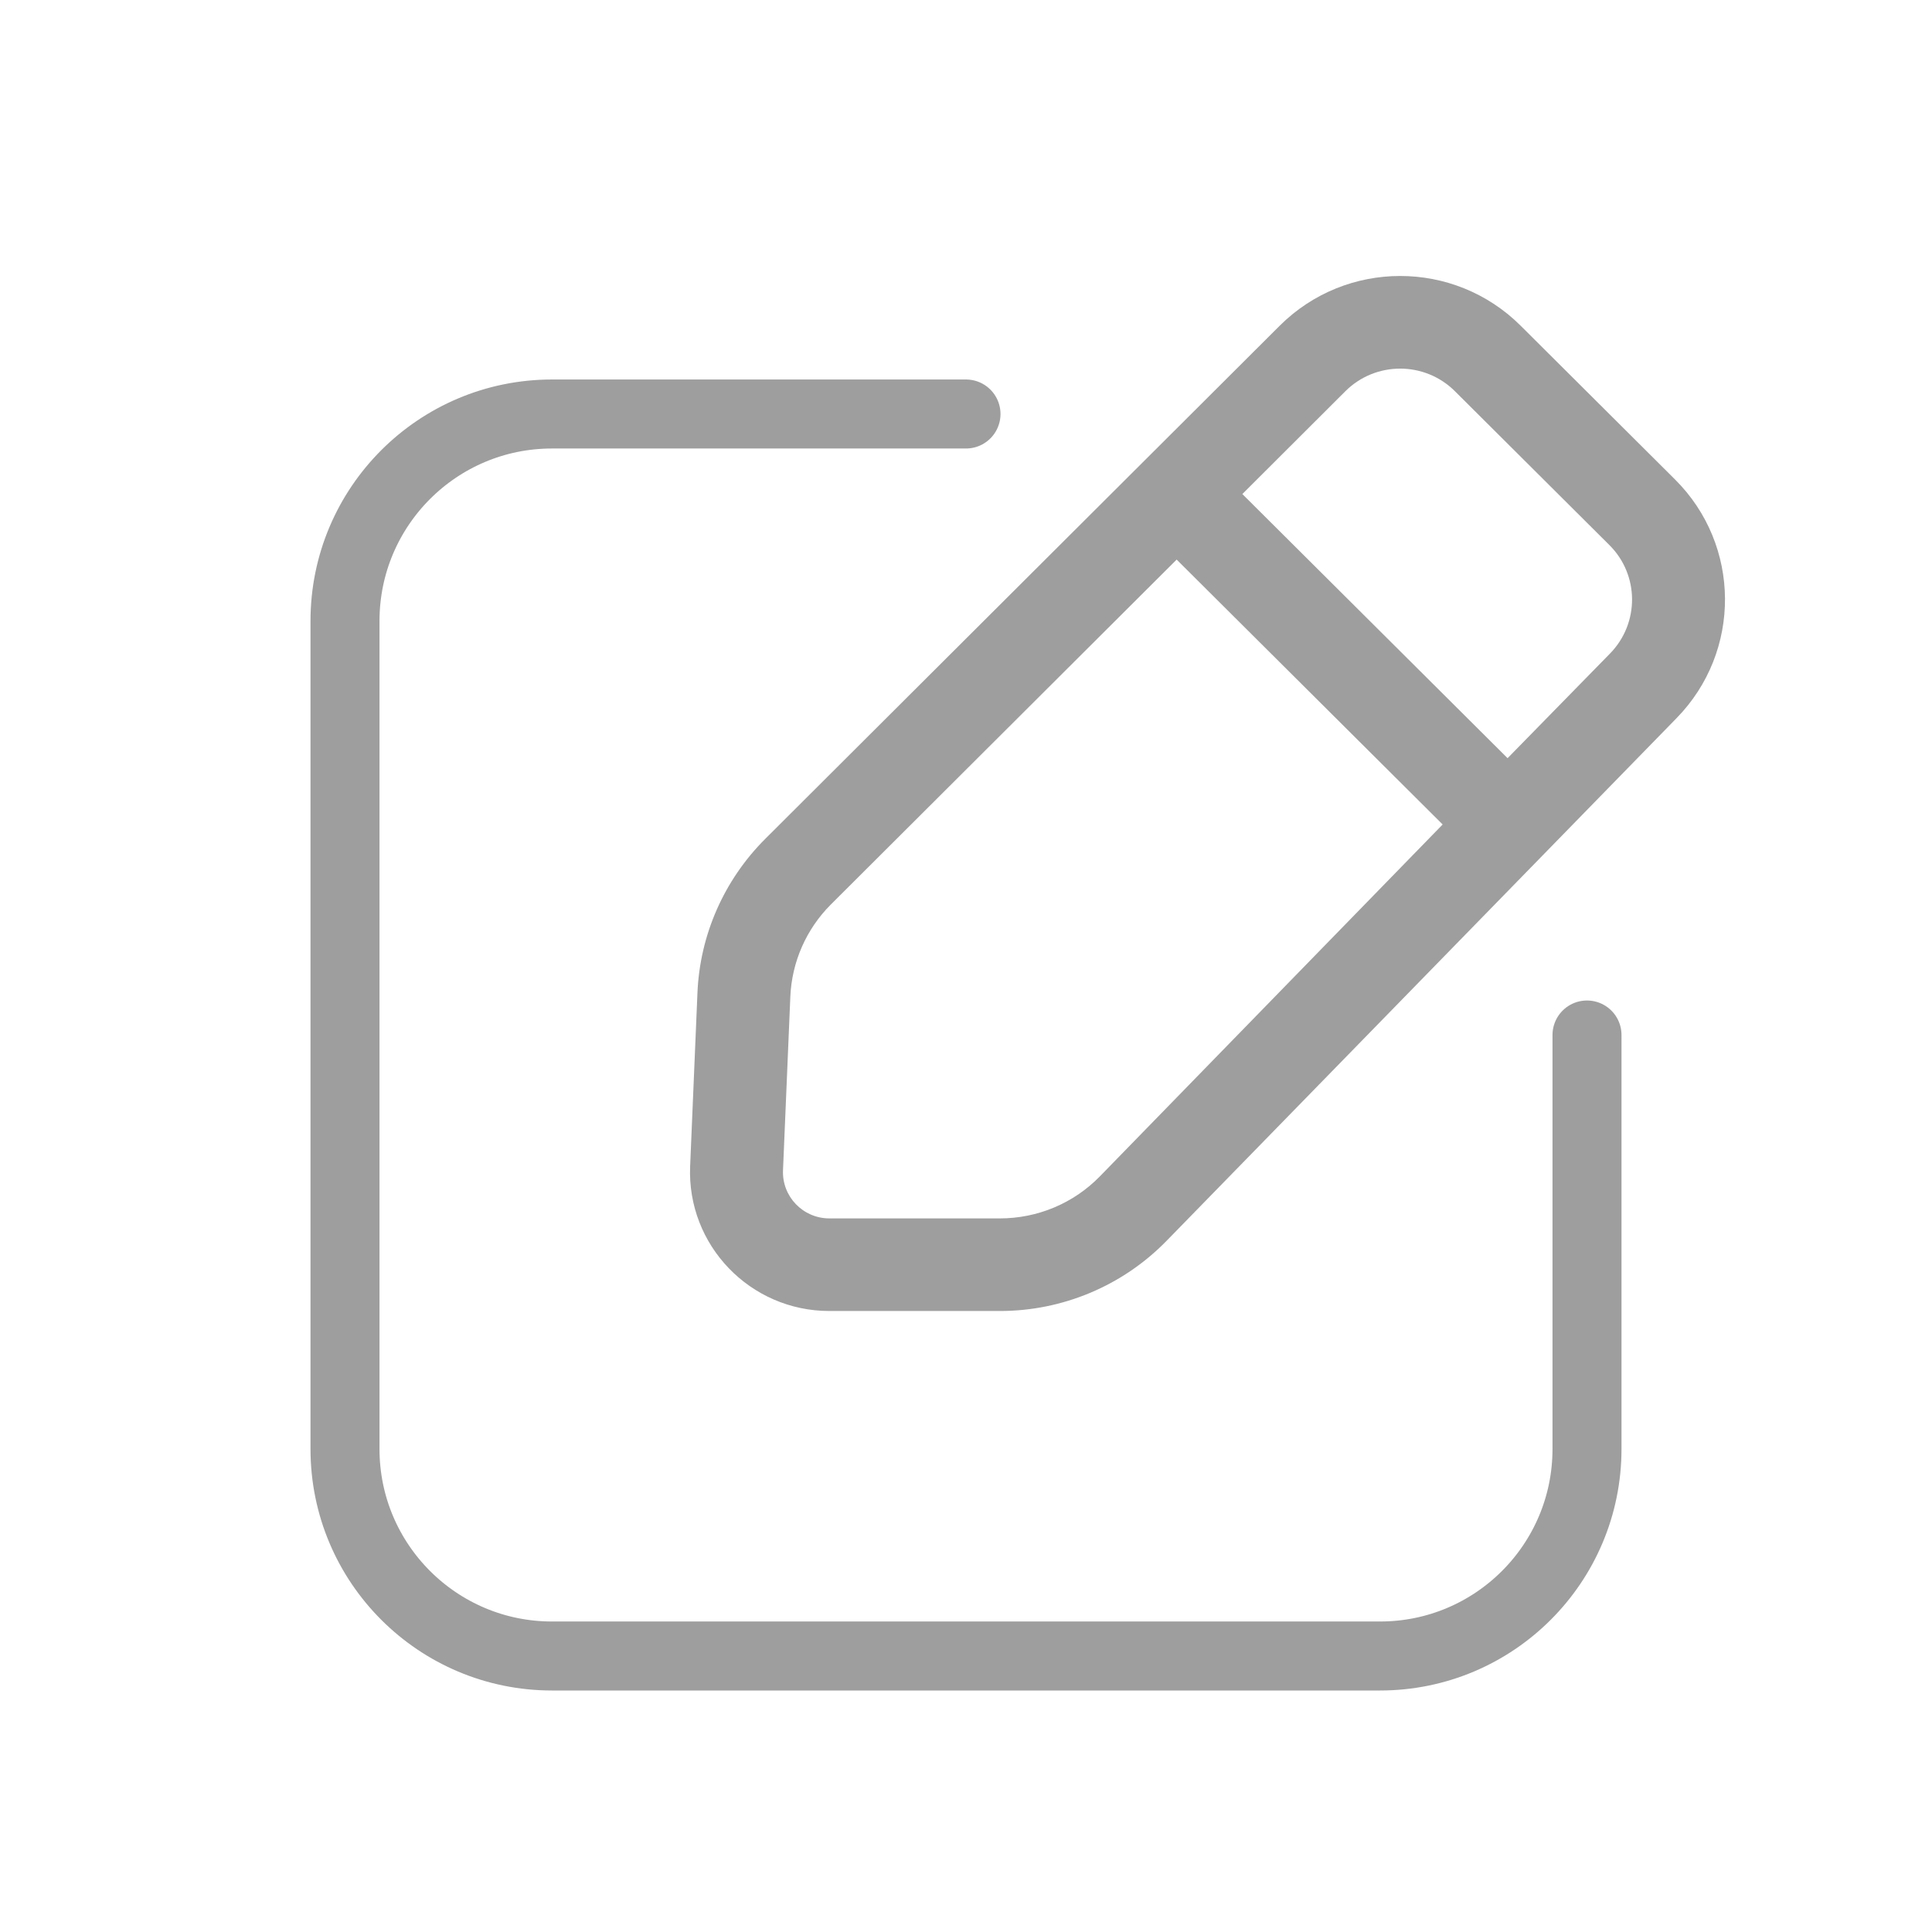
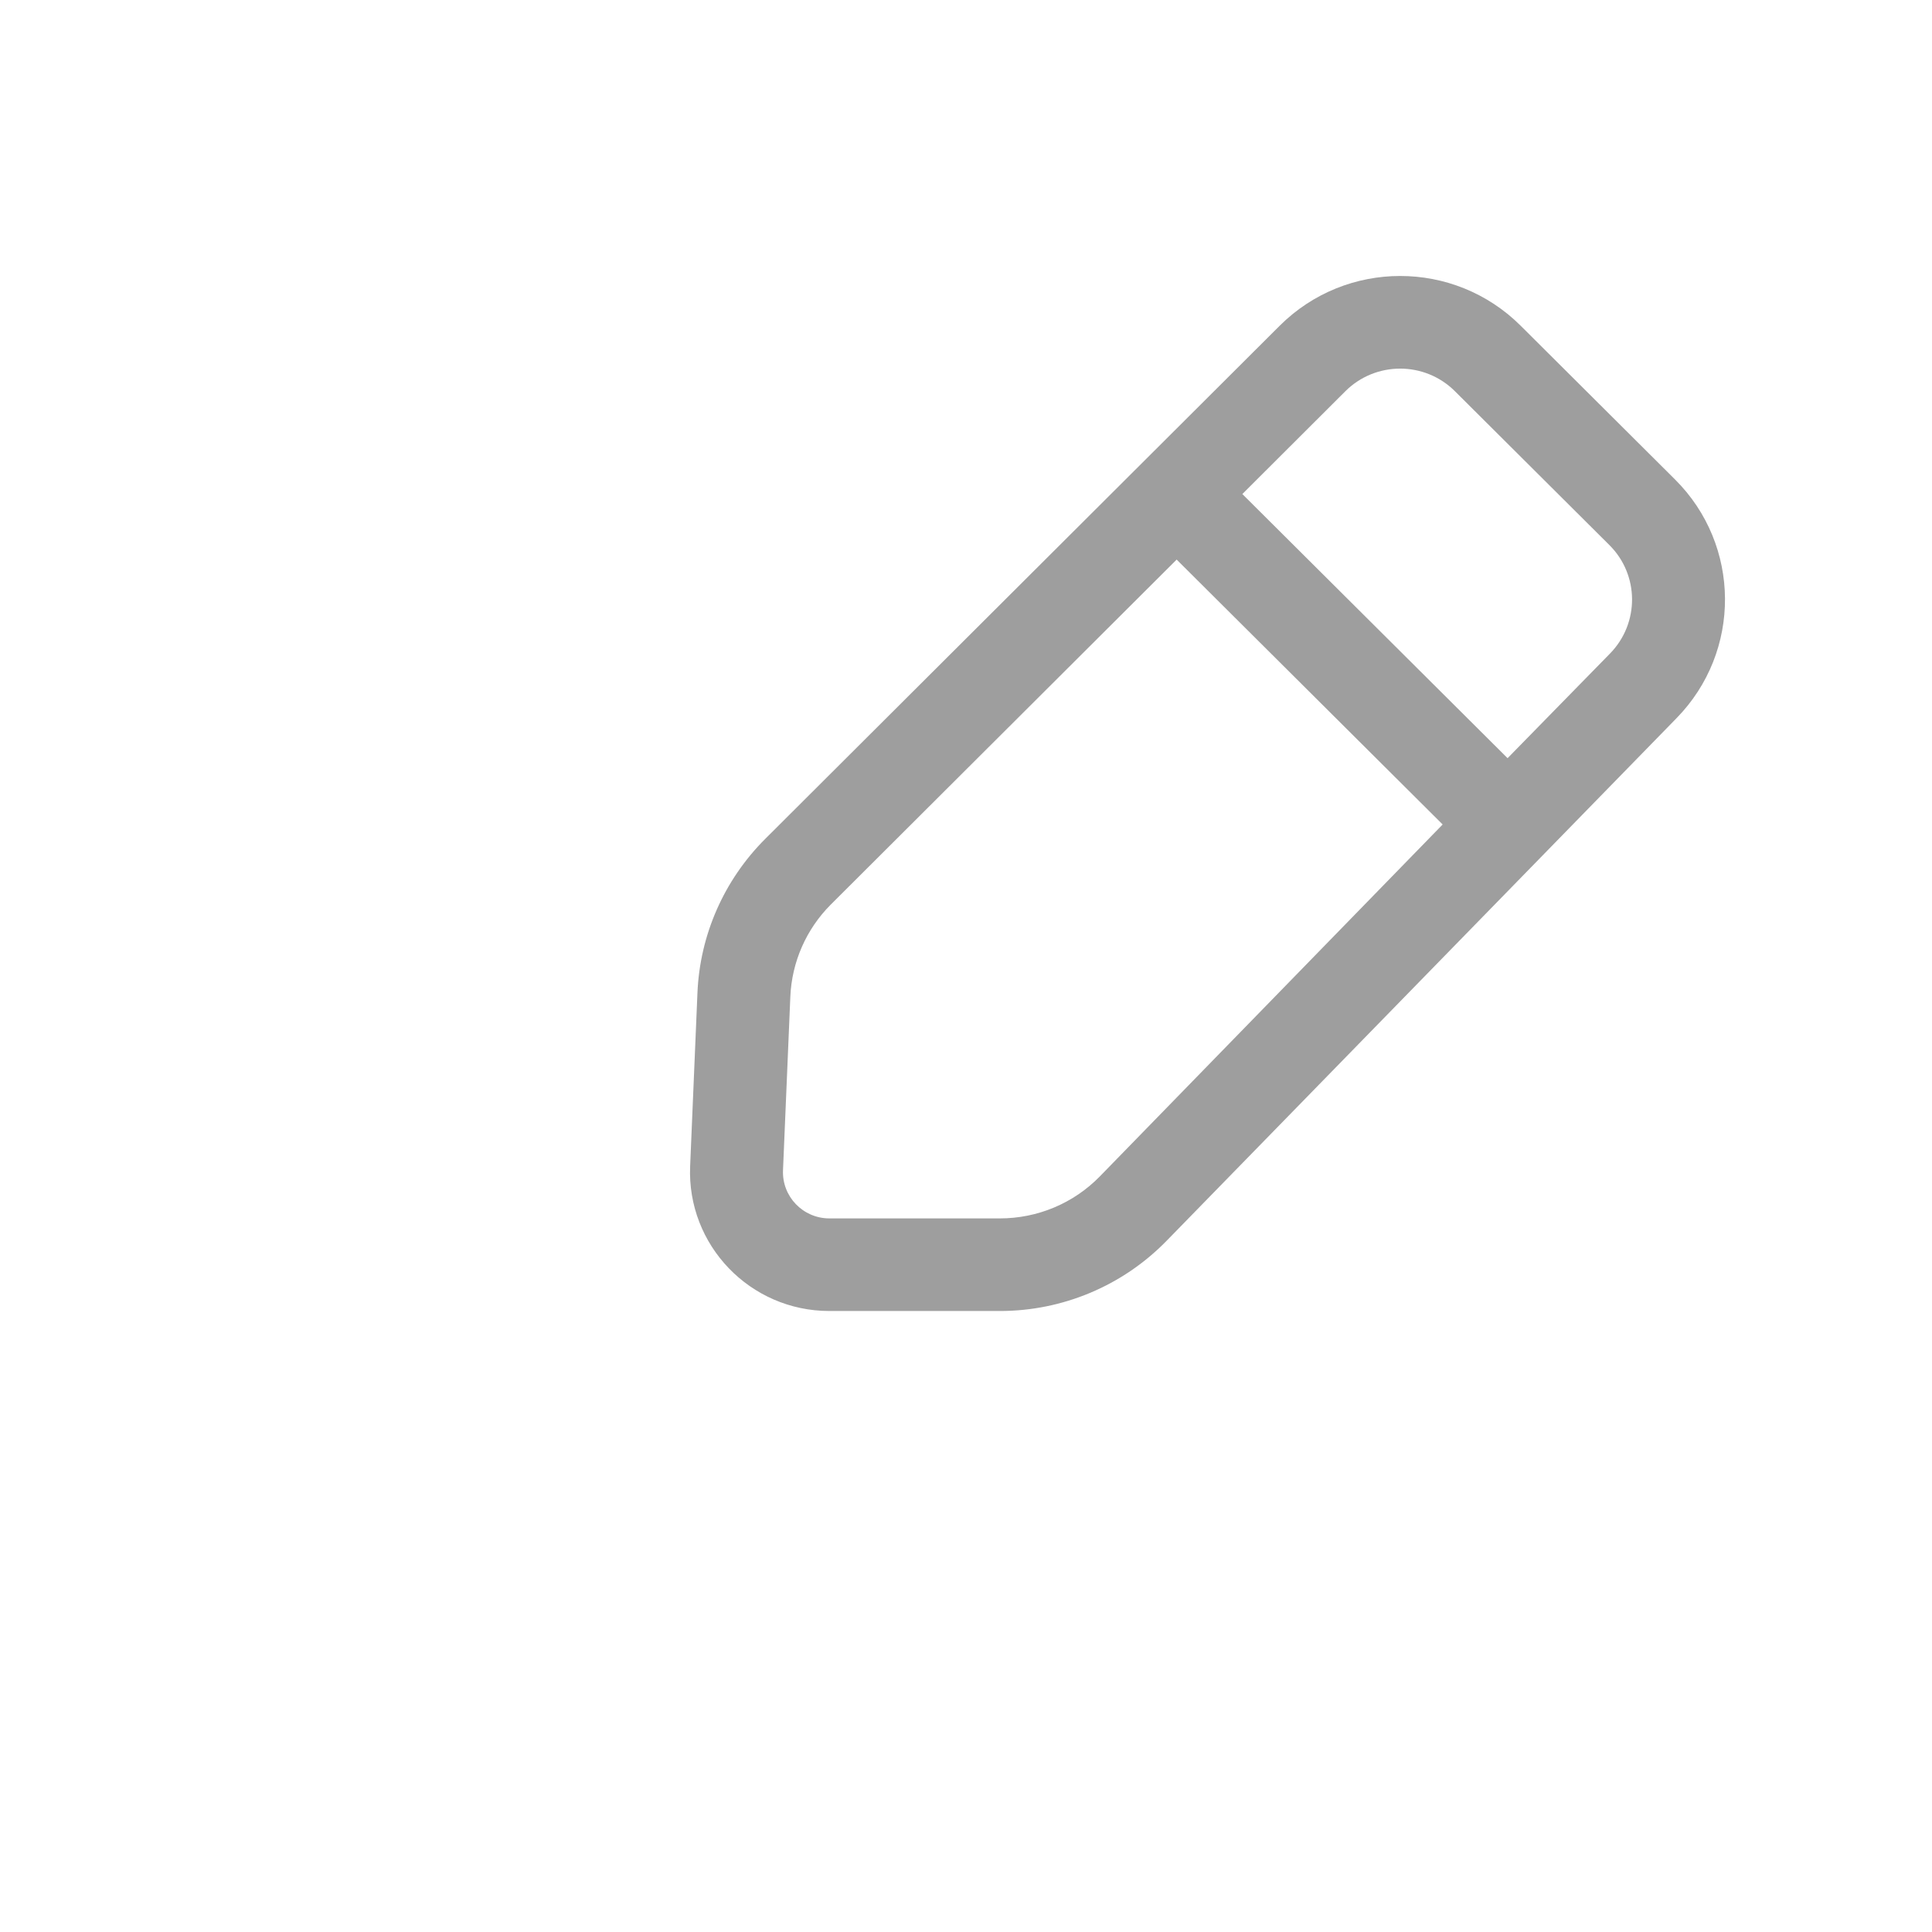
<svg xmlns="http://www.w3.org/2000/svg" width="28" height="28" viewBox="0 0 28 28" fill="none">
-   <path fill-rule="evenodd" clip-rule="evenodd" d="M22.038 4.72C21.073 3.759 19.51 3.76 18.546 4.721L11.09 12.158C10.494 12.753 10.143 13.549 10.108 14.389L10.002 16.902C9.954 18.046 10.871 19 12.02 19L14.492 19C15.4 19 16.269 18.635 16.903 17.987L24.298 10.408C25.242 9.443 25.233 7.902 24.276 6.949L22.038 4.72ZM19.498 5.67C19.937 5.233 20.647 5.233 21.086 5.67L23.324 7.899C23.759 8.331 23.763 9.032 23.334 9.471L21.849 10.988L18.005 7.16L19.498 5.67ZM17.053 8.11L12.043 13.107C11.685 13.464 11.475 13.942 11.454 14.446L11.348 16.958C11.331 17.34 11.637 17.658 12.02 17.658L14.492 17.658C15.037 17.658 15.559 17.439 15.939 17.05L20.908 11.949L17.053 8.11Z" fill="#9E9E9E" />
-   <path d="M23 15V21C23 22.657 21.657 24 20 24H8C6.343 24 5 22.657 5 21V9C5 7.343 6.343 6 8 6H14" stroke="#9E9E9E" stroke-linecap="round" />
+   <path fill-rule="evenodd" clip-rule="evenodd" d="M22.038 4.72C21.073 3.759 19.51 3.76 18.546 4.721L11.09 12.158C10.494 12.753 10.143 13.549 10.108 14.389L10.002 16.902C9.954 18.046 10.871 19 12.02 19L14.492 19C15.4 19 16.269 18.635 16.903 17.987L24.298 10.408C25.242 9.443 25.233 7.902 24.276 6.949ZM19.498 5.67C19.937 5.233 20.647 5.233 21.086 5.67L23.324 7.899C23.759 8.331 23.763 9.032 23.334 9.471L21.849 10.988L18.005 7.16L19.498 5.67ZM17.053 8.11L12.043 13.107C11.685 13.464 11.475 13.942 11.454 14.446L11.348 16.958C11.331 17.34 11.637 17.658 12.02 17.658L14.492 17.658C15.037 17.658 15.559 17.439 15.939 17.05L20.908 11.949L17.053 8.11Z" fill="#9E9E9E" />
</svg>